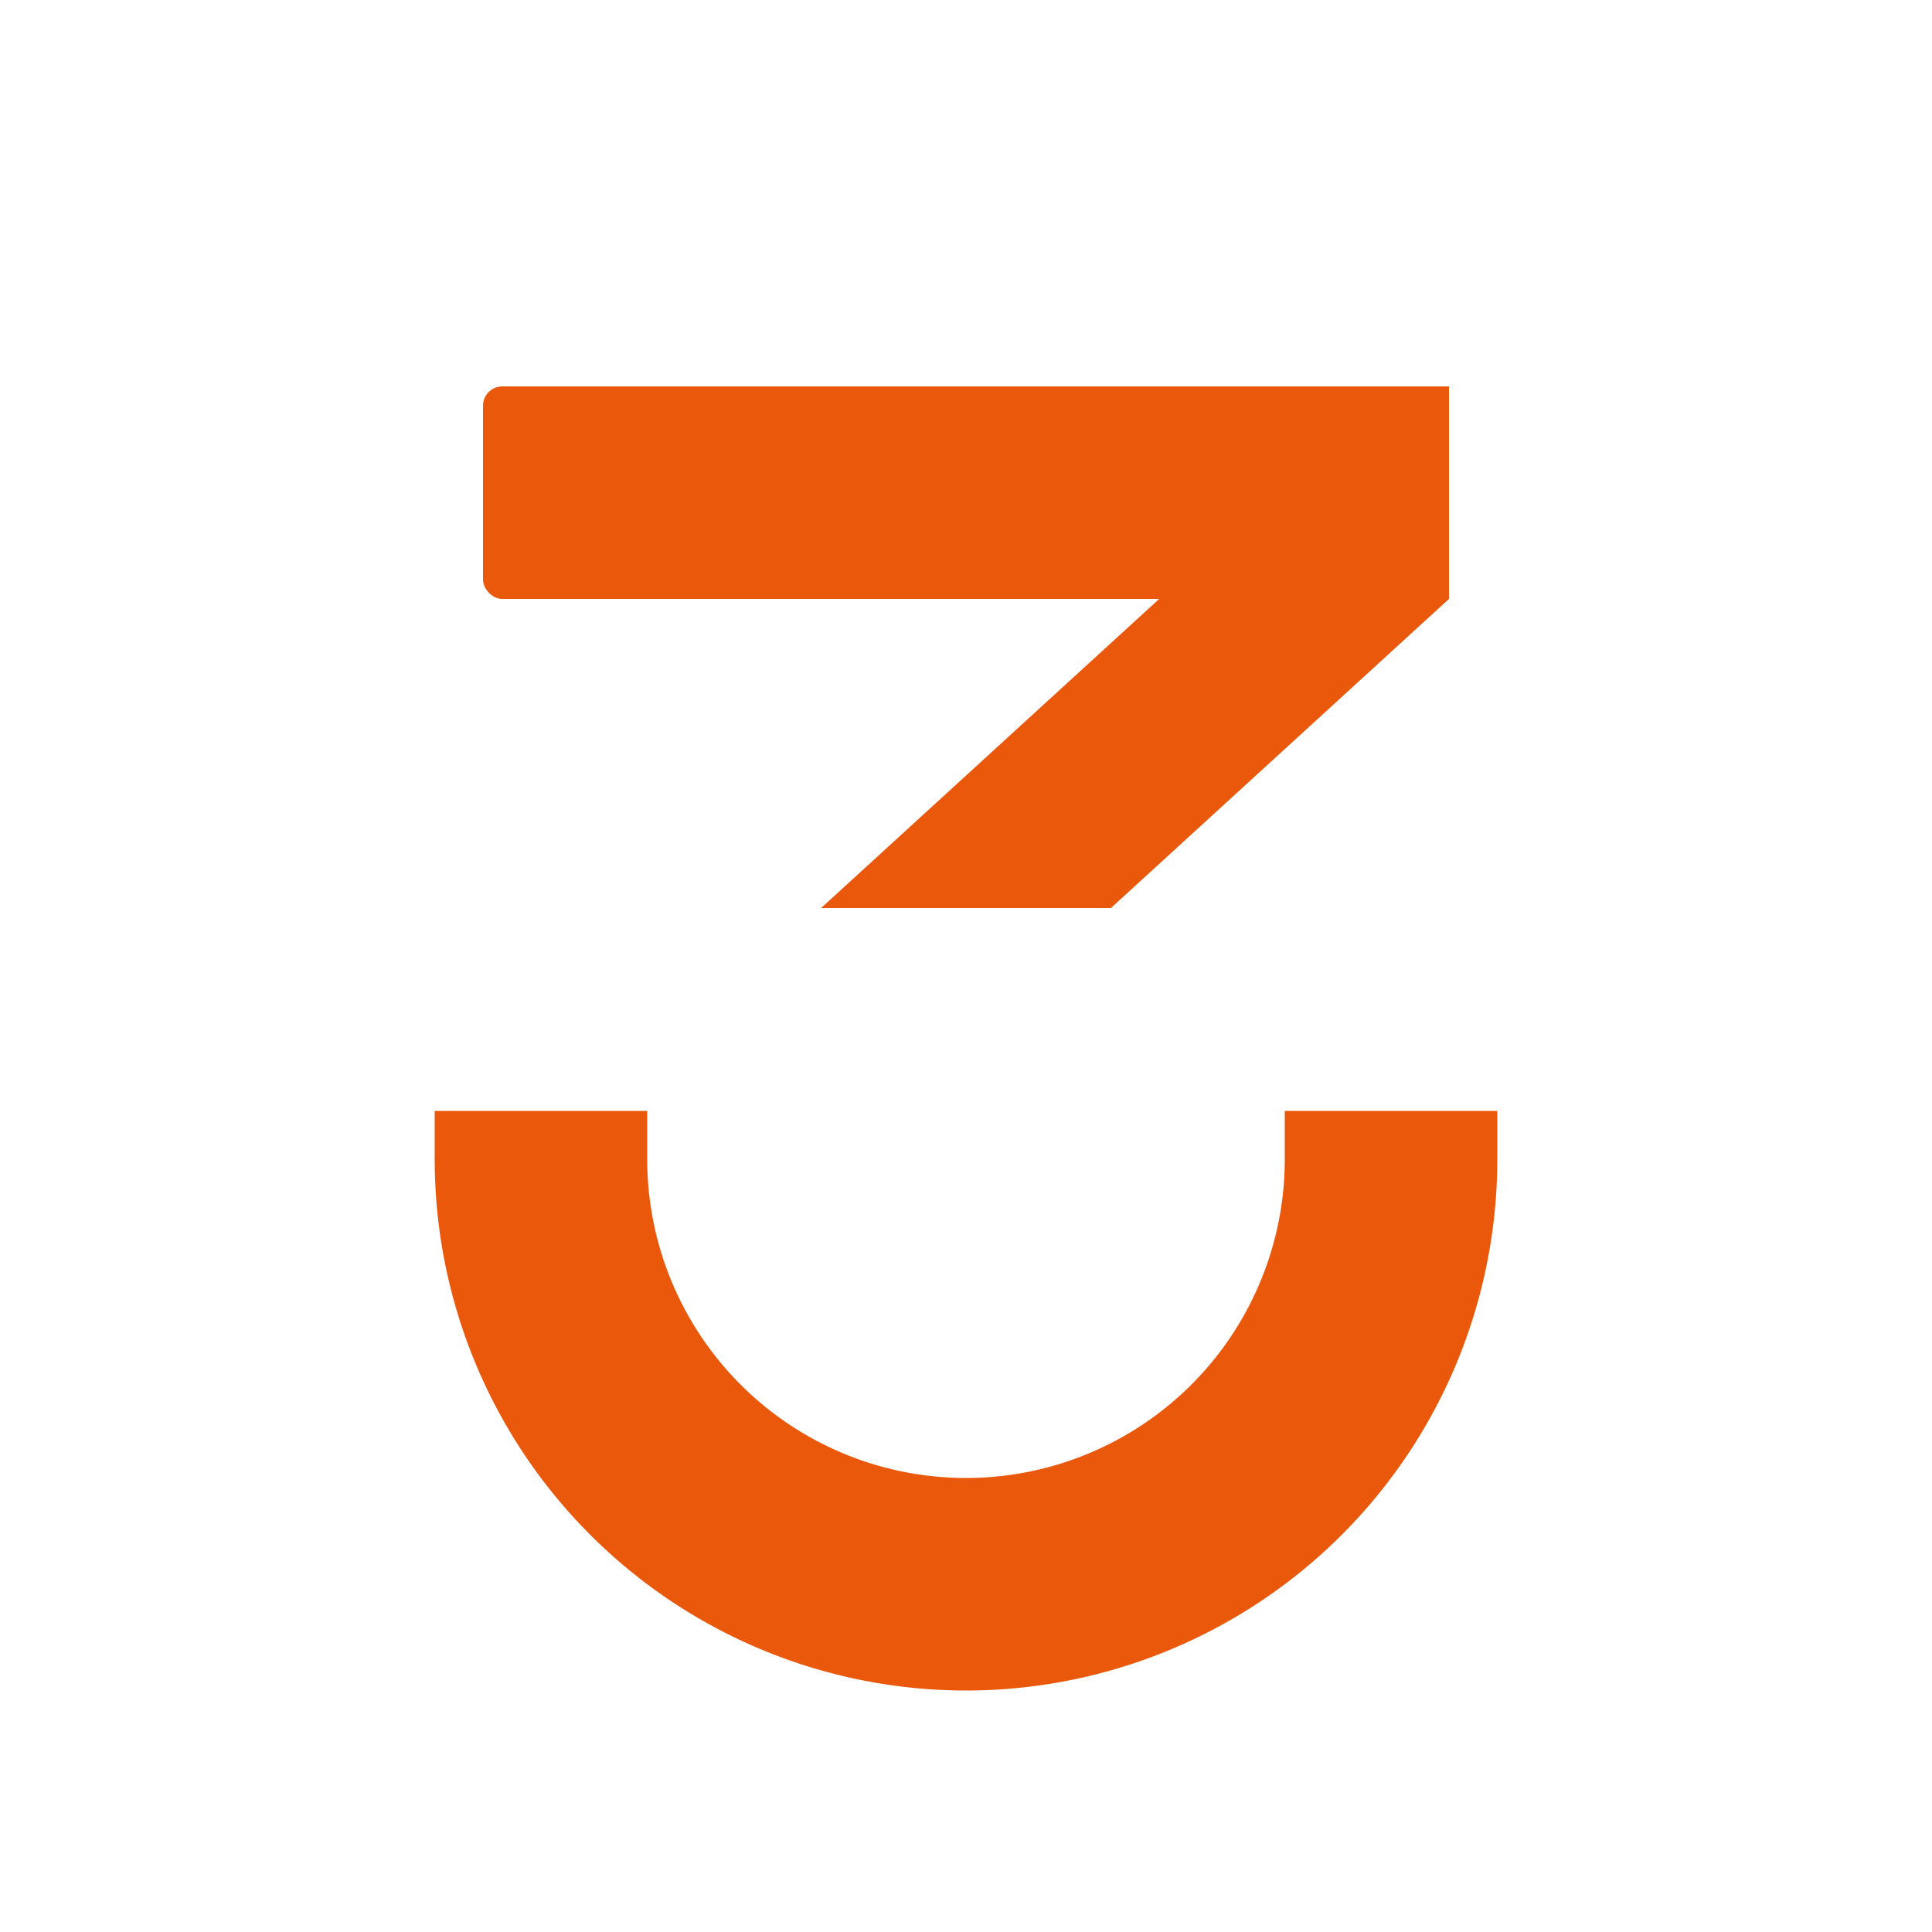
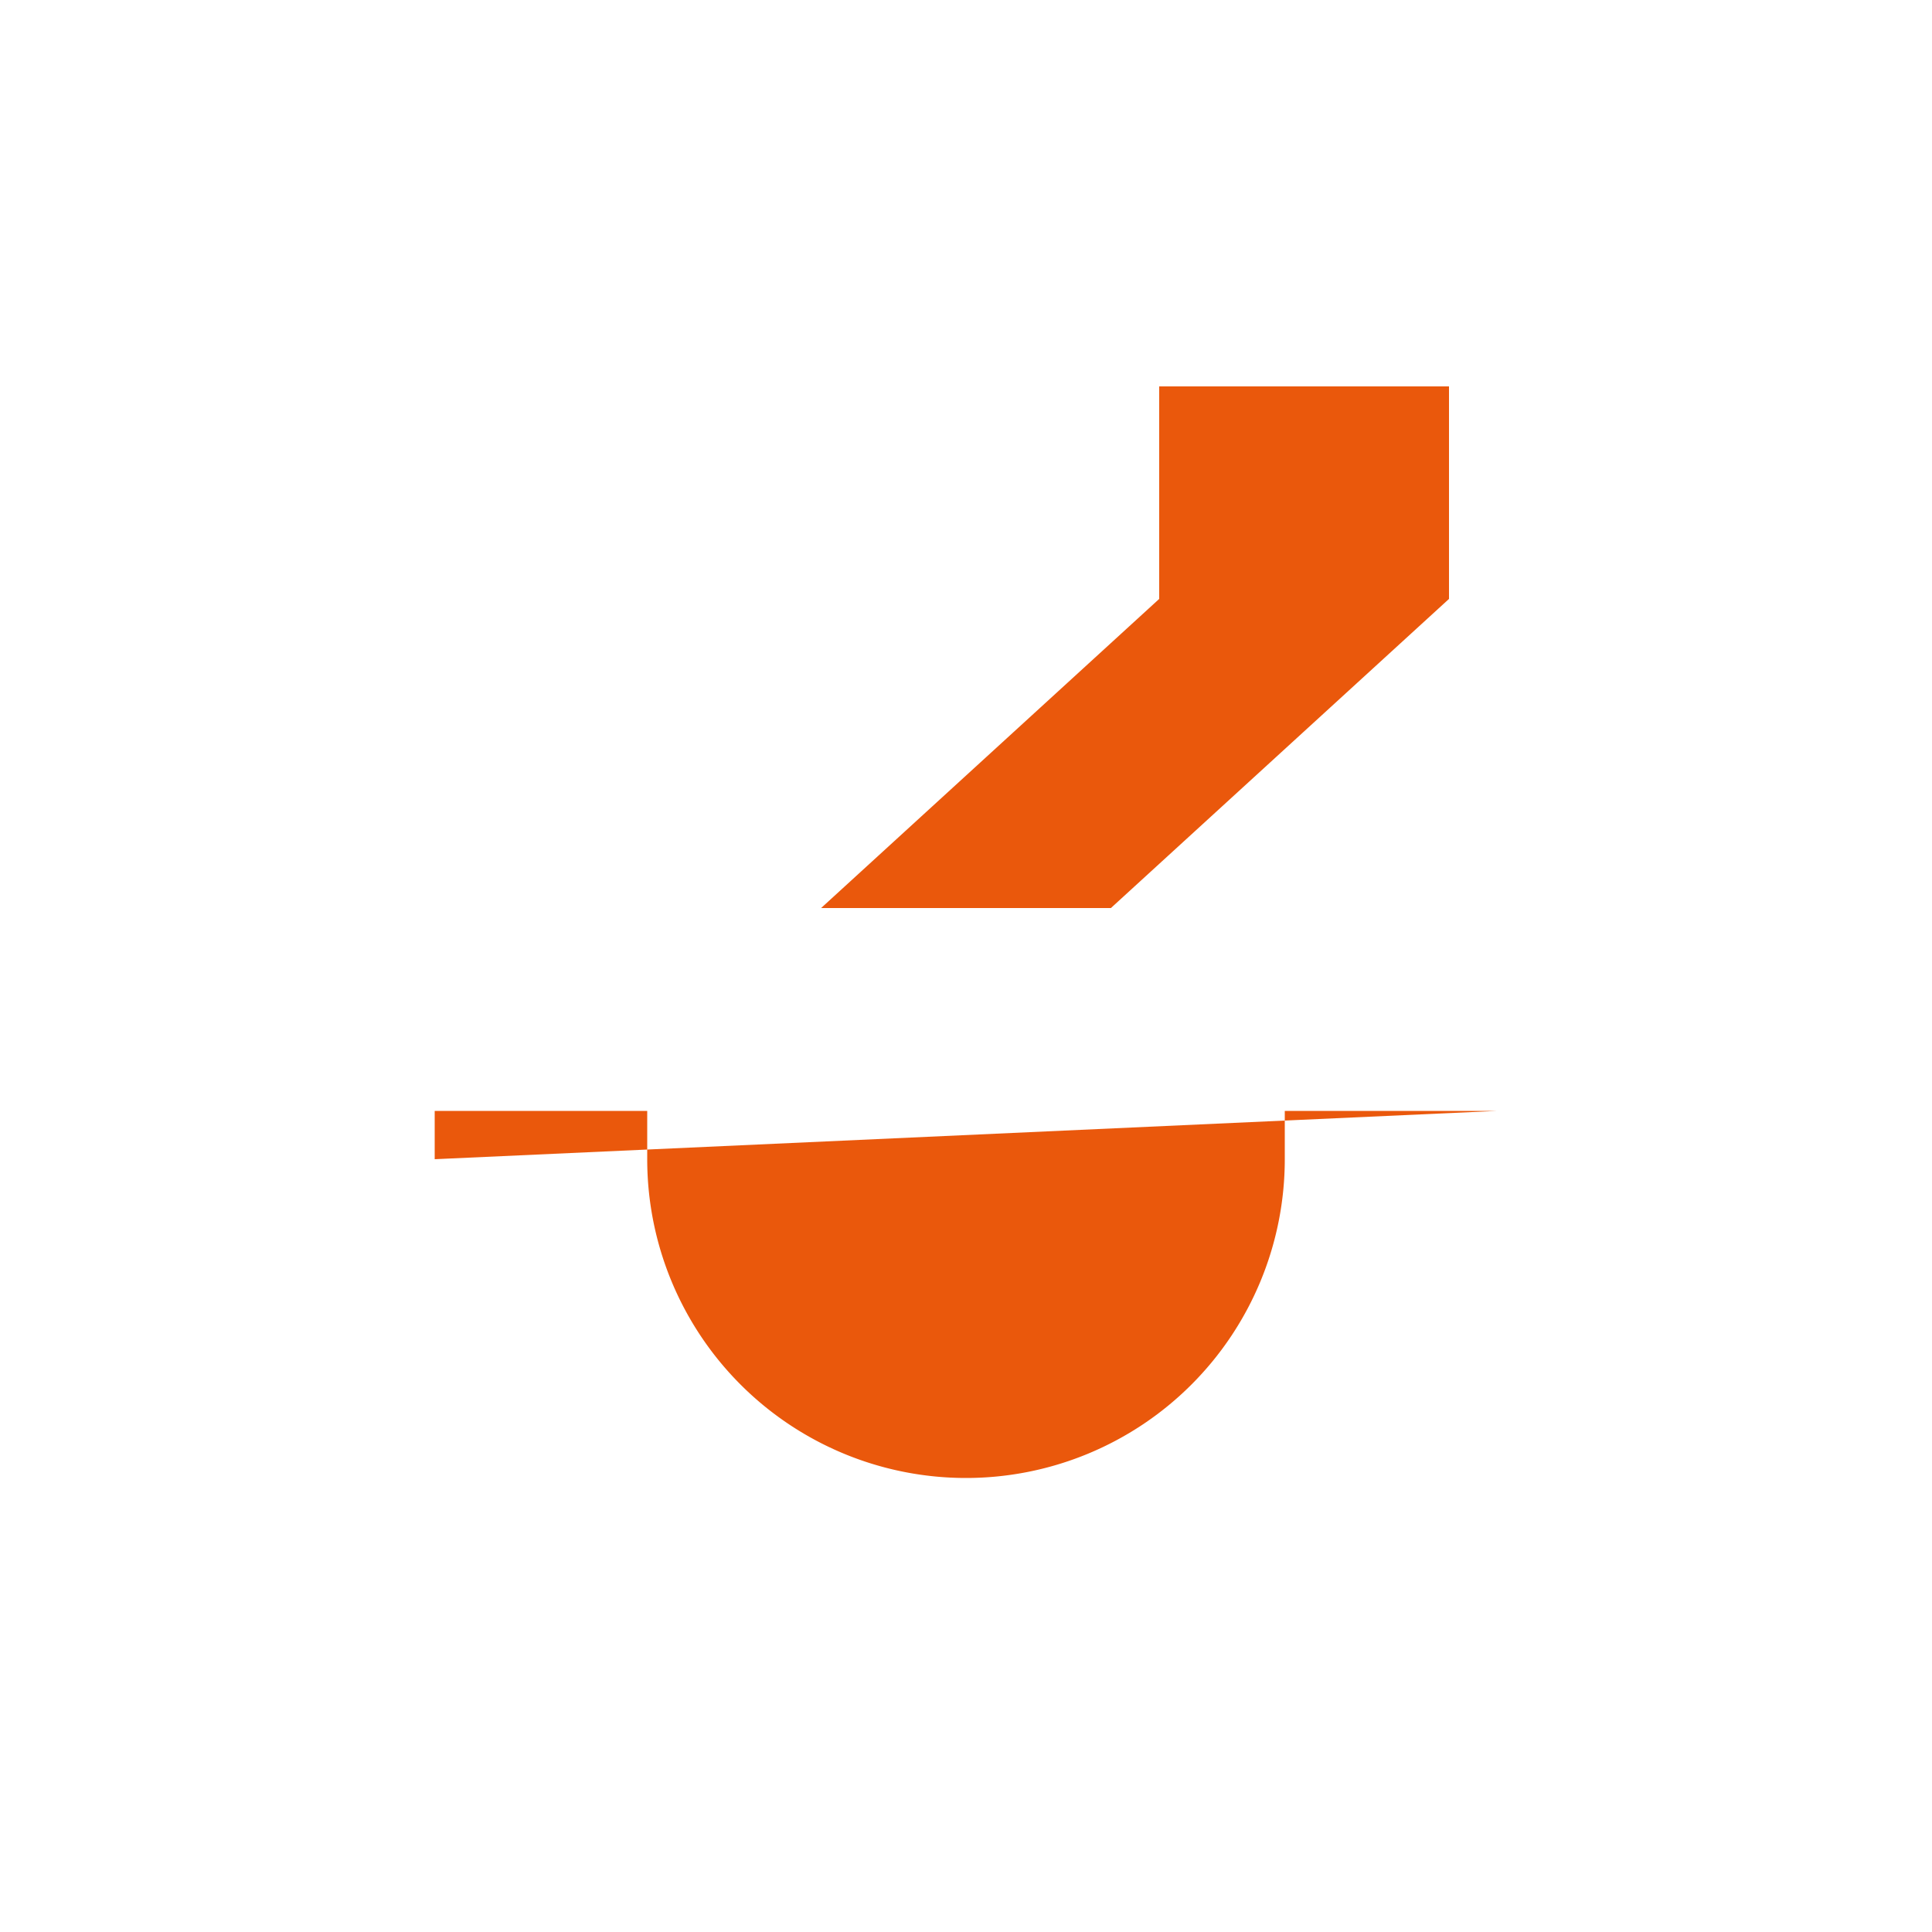
<svg xmlns="http://www.w3.org/2000/svg" viewBox="0 0 200 200">
-   <rect x="50" y="40" width="100" height="22" rx="2" ry="2" fill="#ea580c" />
  <polygon points="120,40 150,40 150,62 115,94 85,94 120,62" fill="#ea580c" />
-   <path d="M 45 115             L 45 120            A 55 55 0 0 0 155 120            L 155 115            L 133 115            L 133 120            A 33 33 0 0 1 67 120            L 67 115            Z" fill="#ea580c" />
+   <path d="M 45 115             L 45 120            L 155 115            L 133 115            L 133 120            A 33 33 0 0 1 67 120            L 67 115            Z" fill="#ea580c" />
</svg>